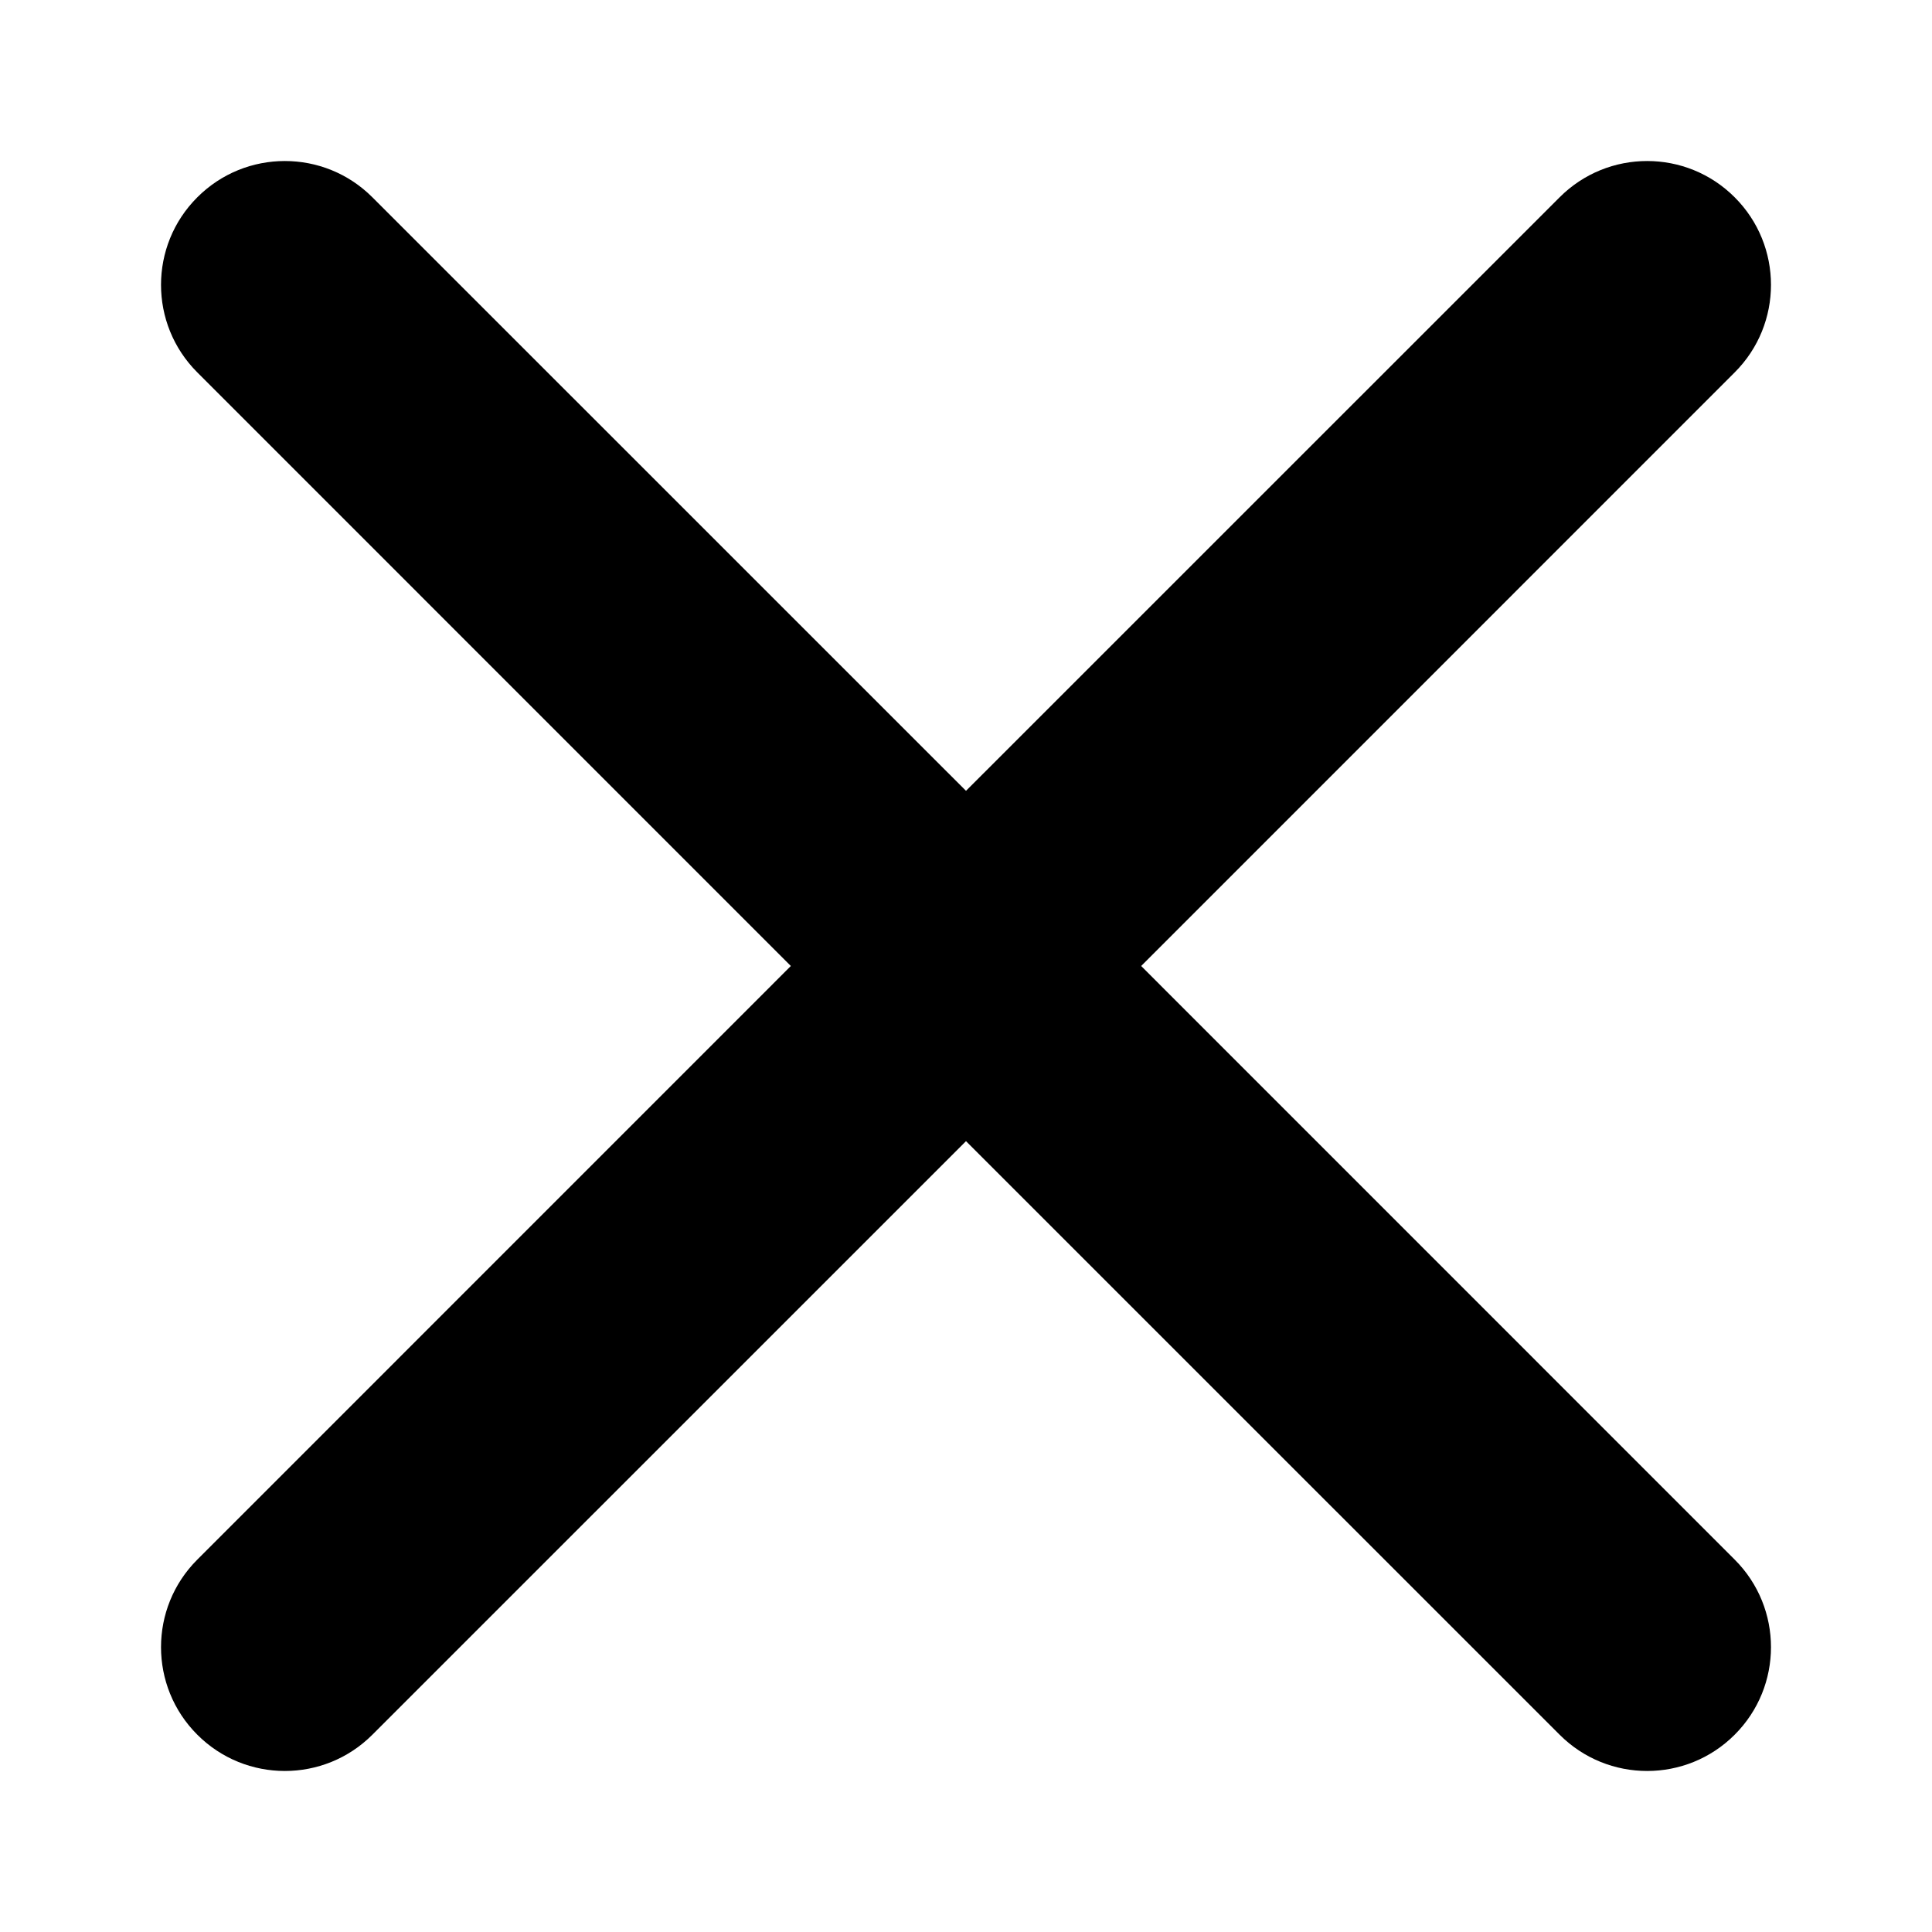
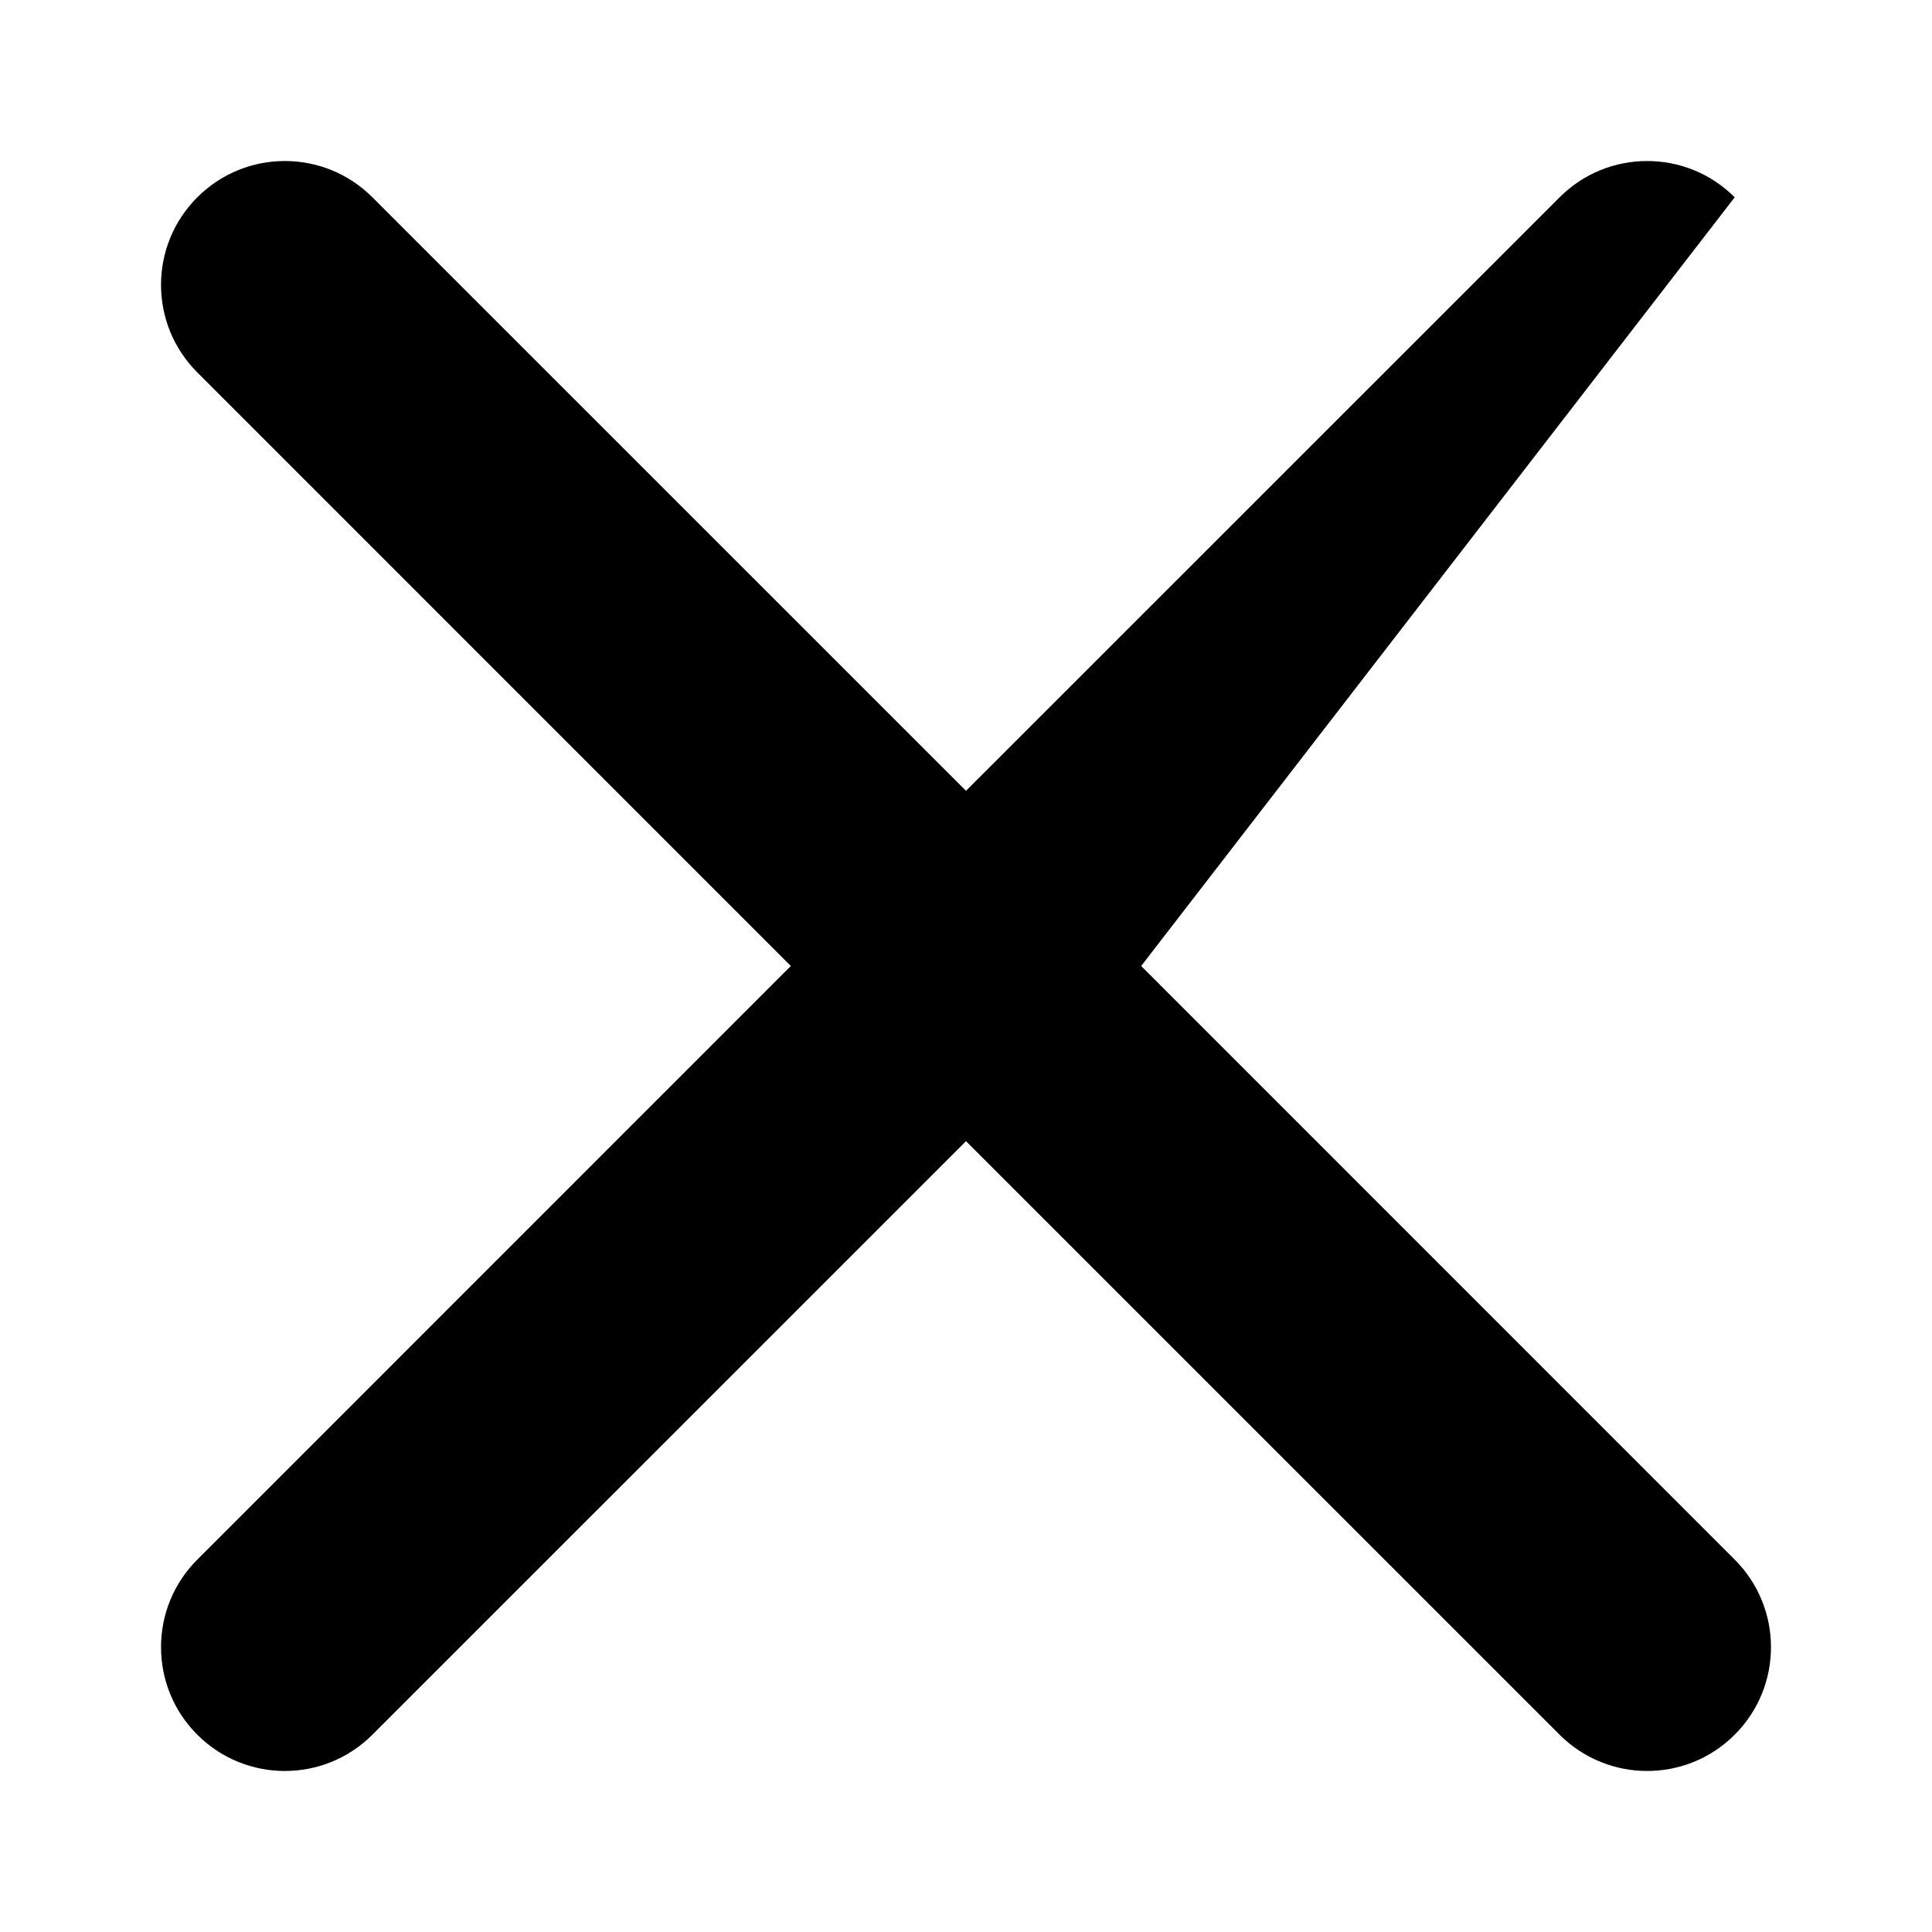
<svg xmlns="http://www.w3.org/2000/svg" width="24" height="24" viewBox="0 0 24 24" fill="none">
-   <path fill-rule="evenodd" clip-rule="evenodd" d="M2.451 2.451C3.051 1.85 4.026 1.85 4.626 2.451L12 9.824L19.374 2.451C19.974 1.85 20.949 1.85 21.549 2.451C22.15 3.051 22.15 4.026 21.549 4.626L14.176 12L21.549 19.374C22.15 19.974 22.15 20.949 21.549 21.549C20.949 22.15 19.974 22.15 19.374 21.549L12 14.176L4.626 21.549C4.026 22.15 3.051 22.15 2.451 21.549C1.85 20.949 1.85 19.974 2.451 19.374L9.824 12L2.451 4.626C1.85 4.026 1.85 3.051 2.451 2.451Z" fill="currentColor" />
+   <path fill-rule="evenodd" clip-rule="evenodd" d="M2.451 2.451C3.051 1.85 4.026 1.85 4.626 2.451L12 9.824L19.374 2.451C19.974 1.85 20.949 1.85 21.549 2.451L14.176 12L21.549 19.374C22.15 19.974 22.15 20.949 21.549 21.549C20.949 22.15 19.974 22.15 19.374 21.549L12 14.176L4.626 21.549C4.026 22.15 3.051 22.15 2.451 21.549C1.85 20.949 1.85 19.974 2.451 19.374L9.824 12L2.451 4.626C1.85 4.026 1.85 3.051 2.451 2.451Z" fill="currentColor" />
</svg>